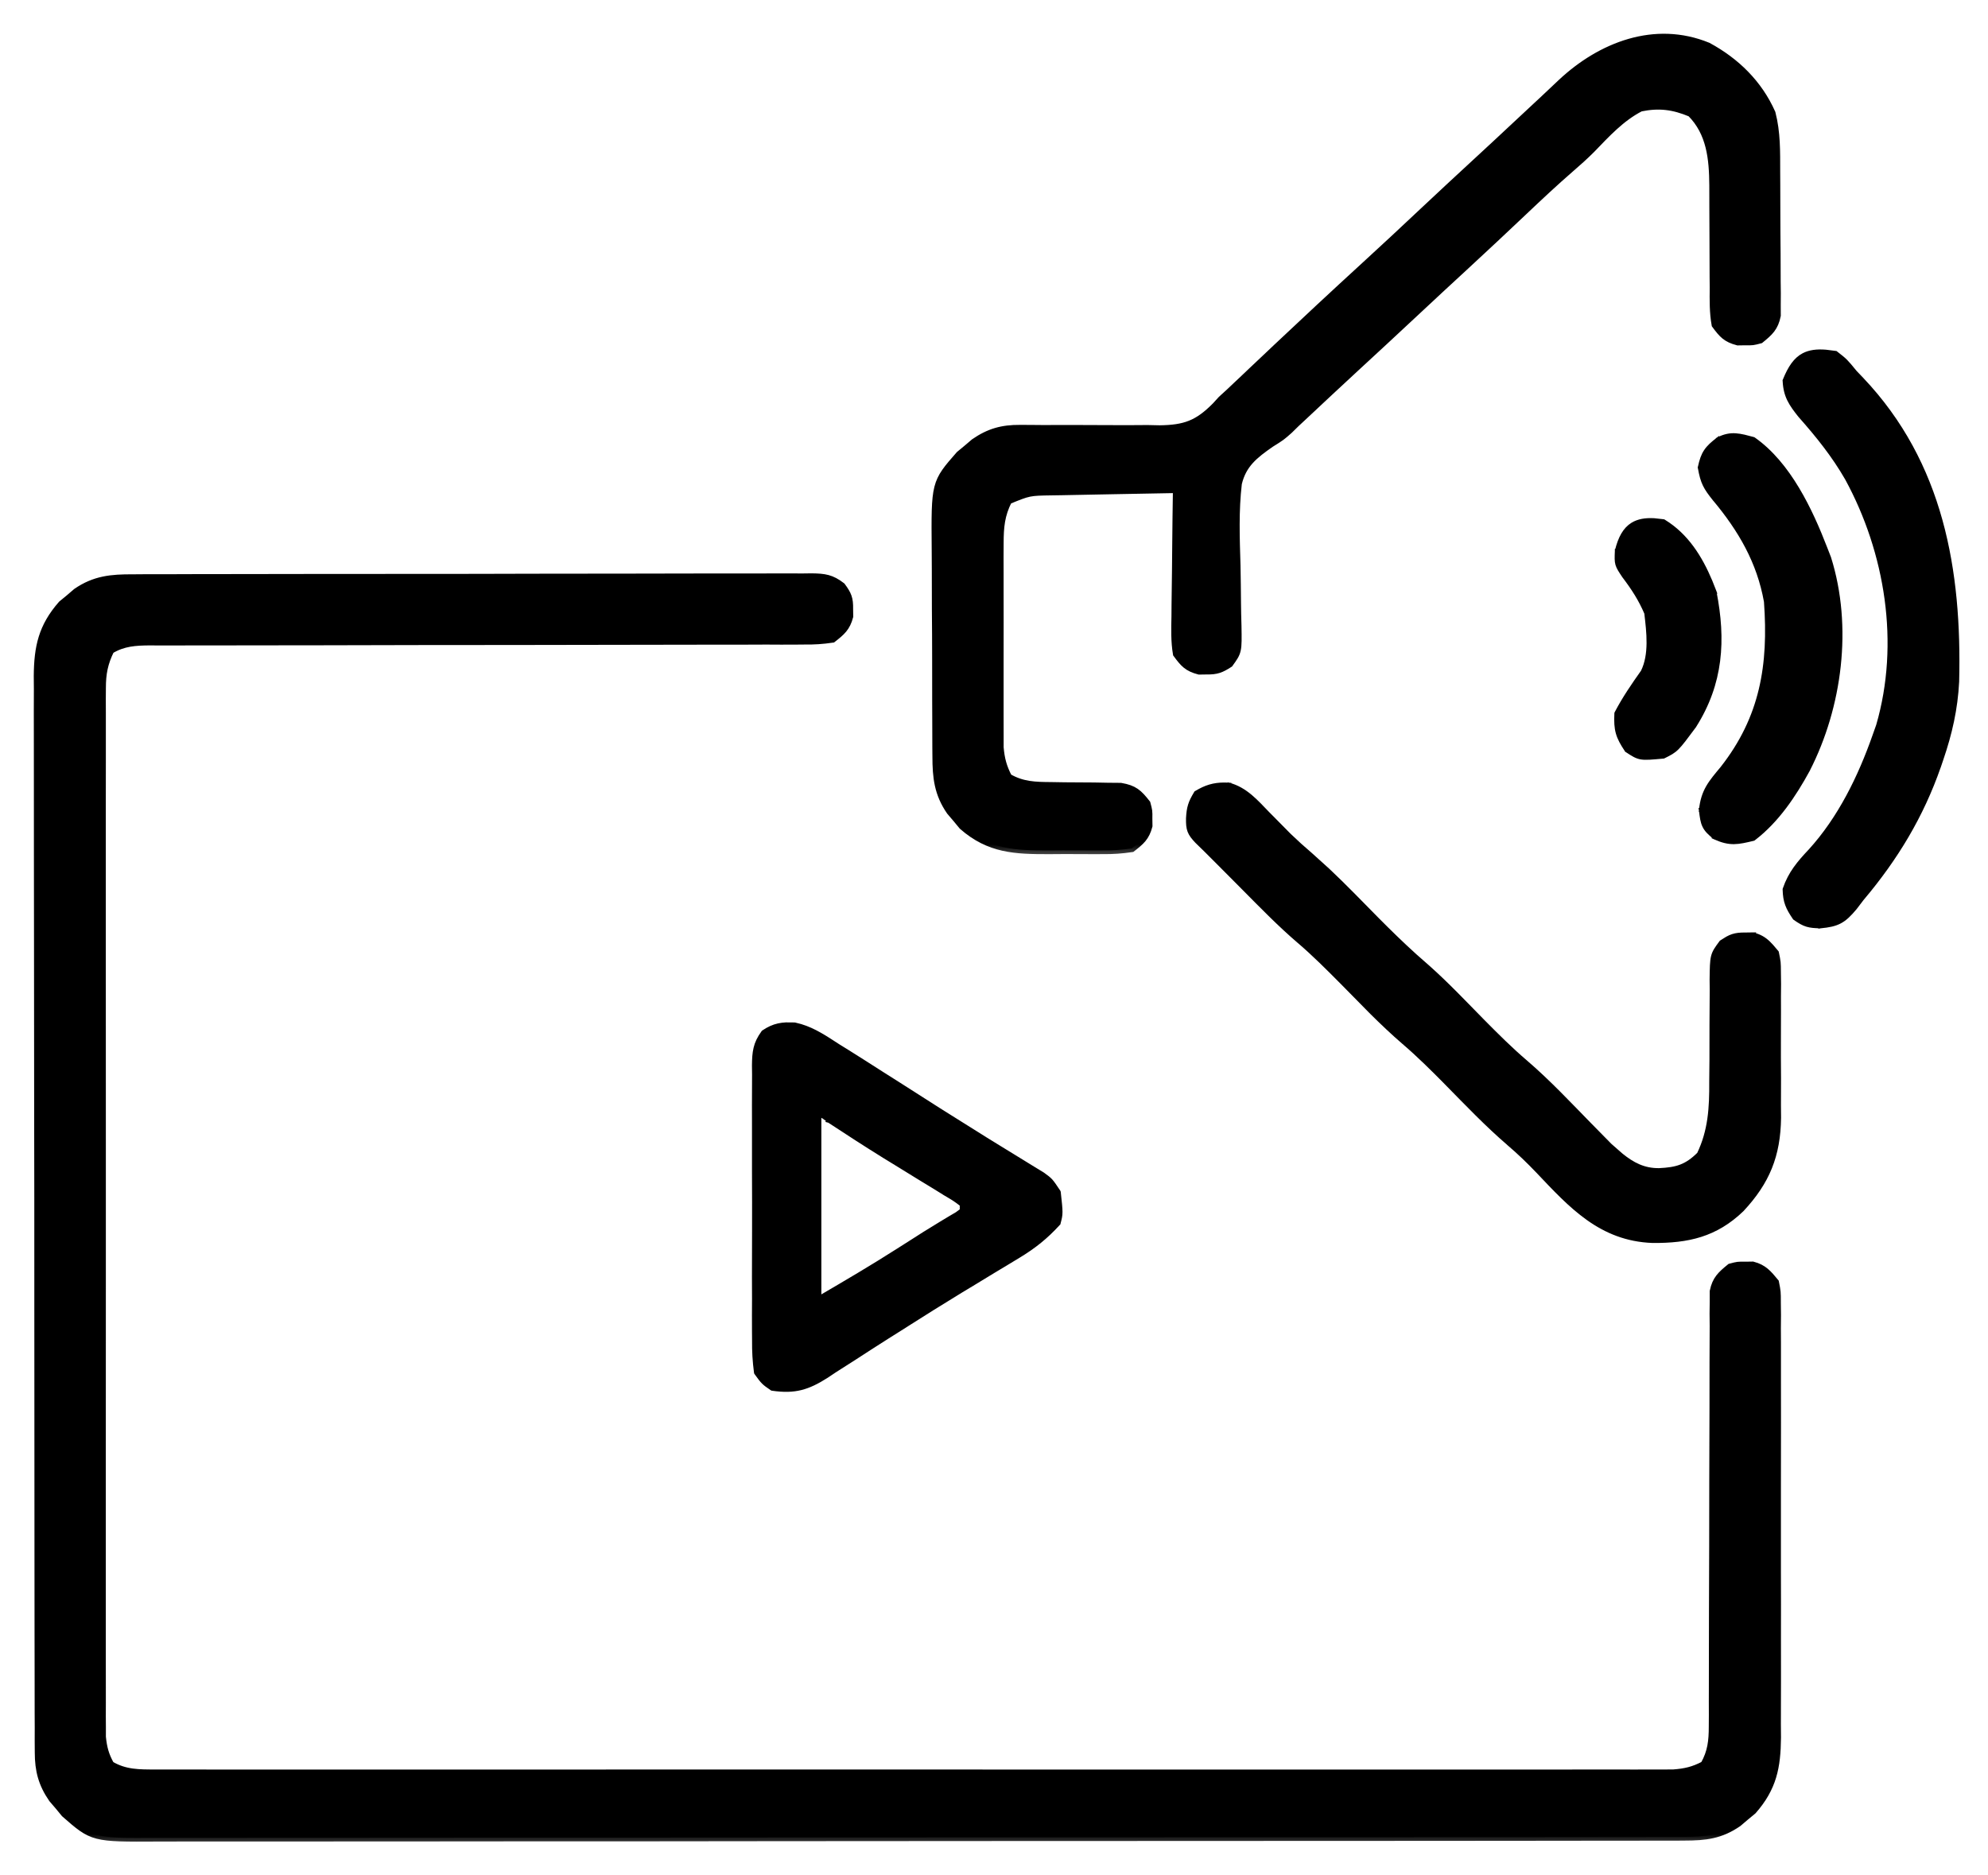
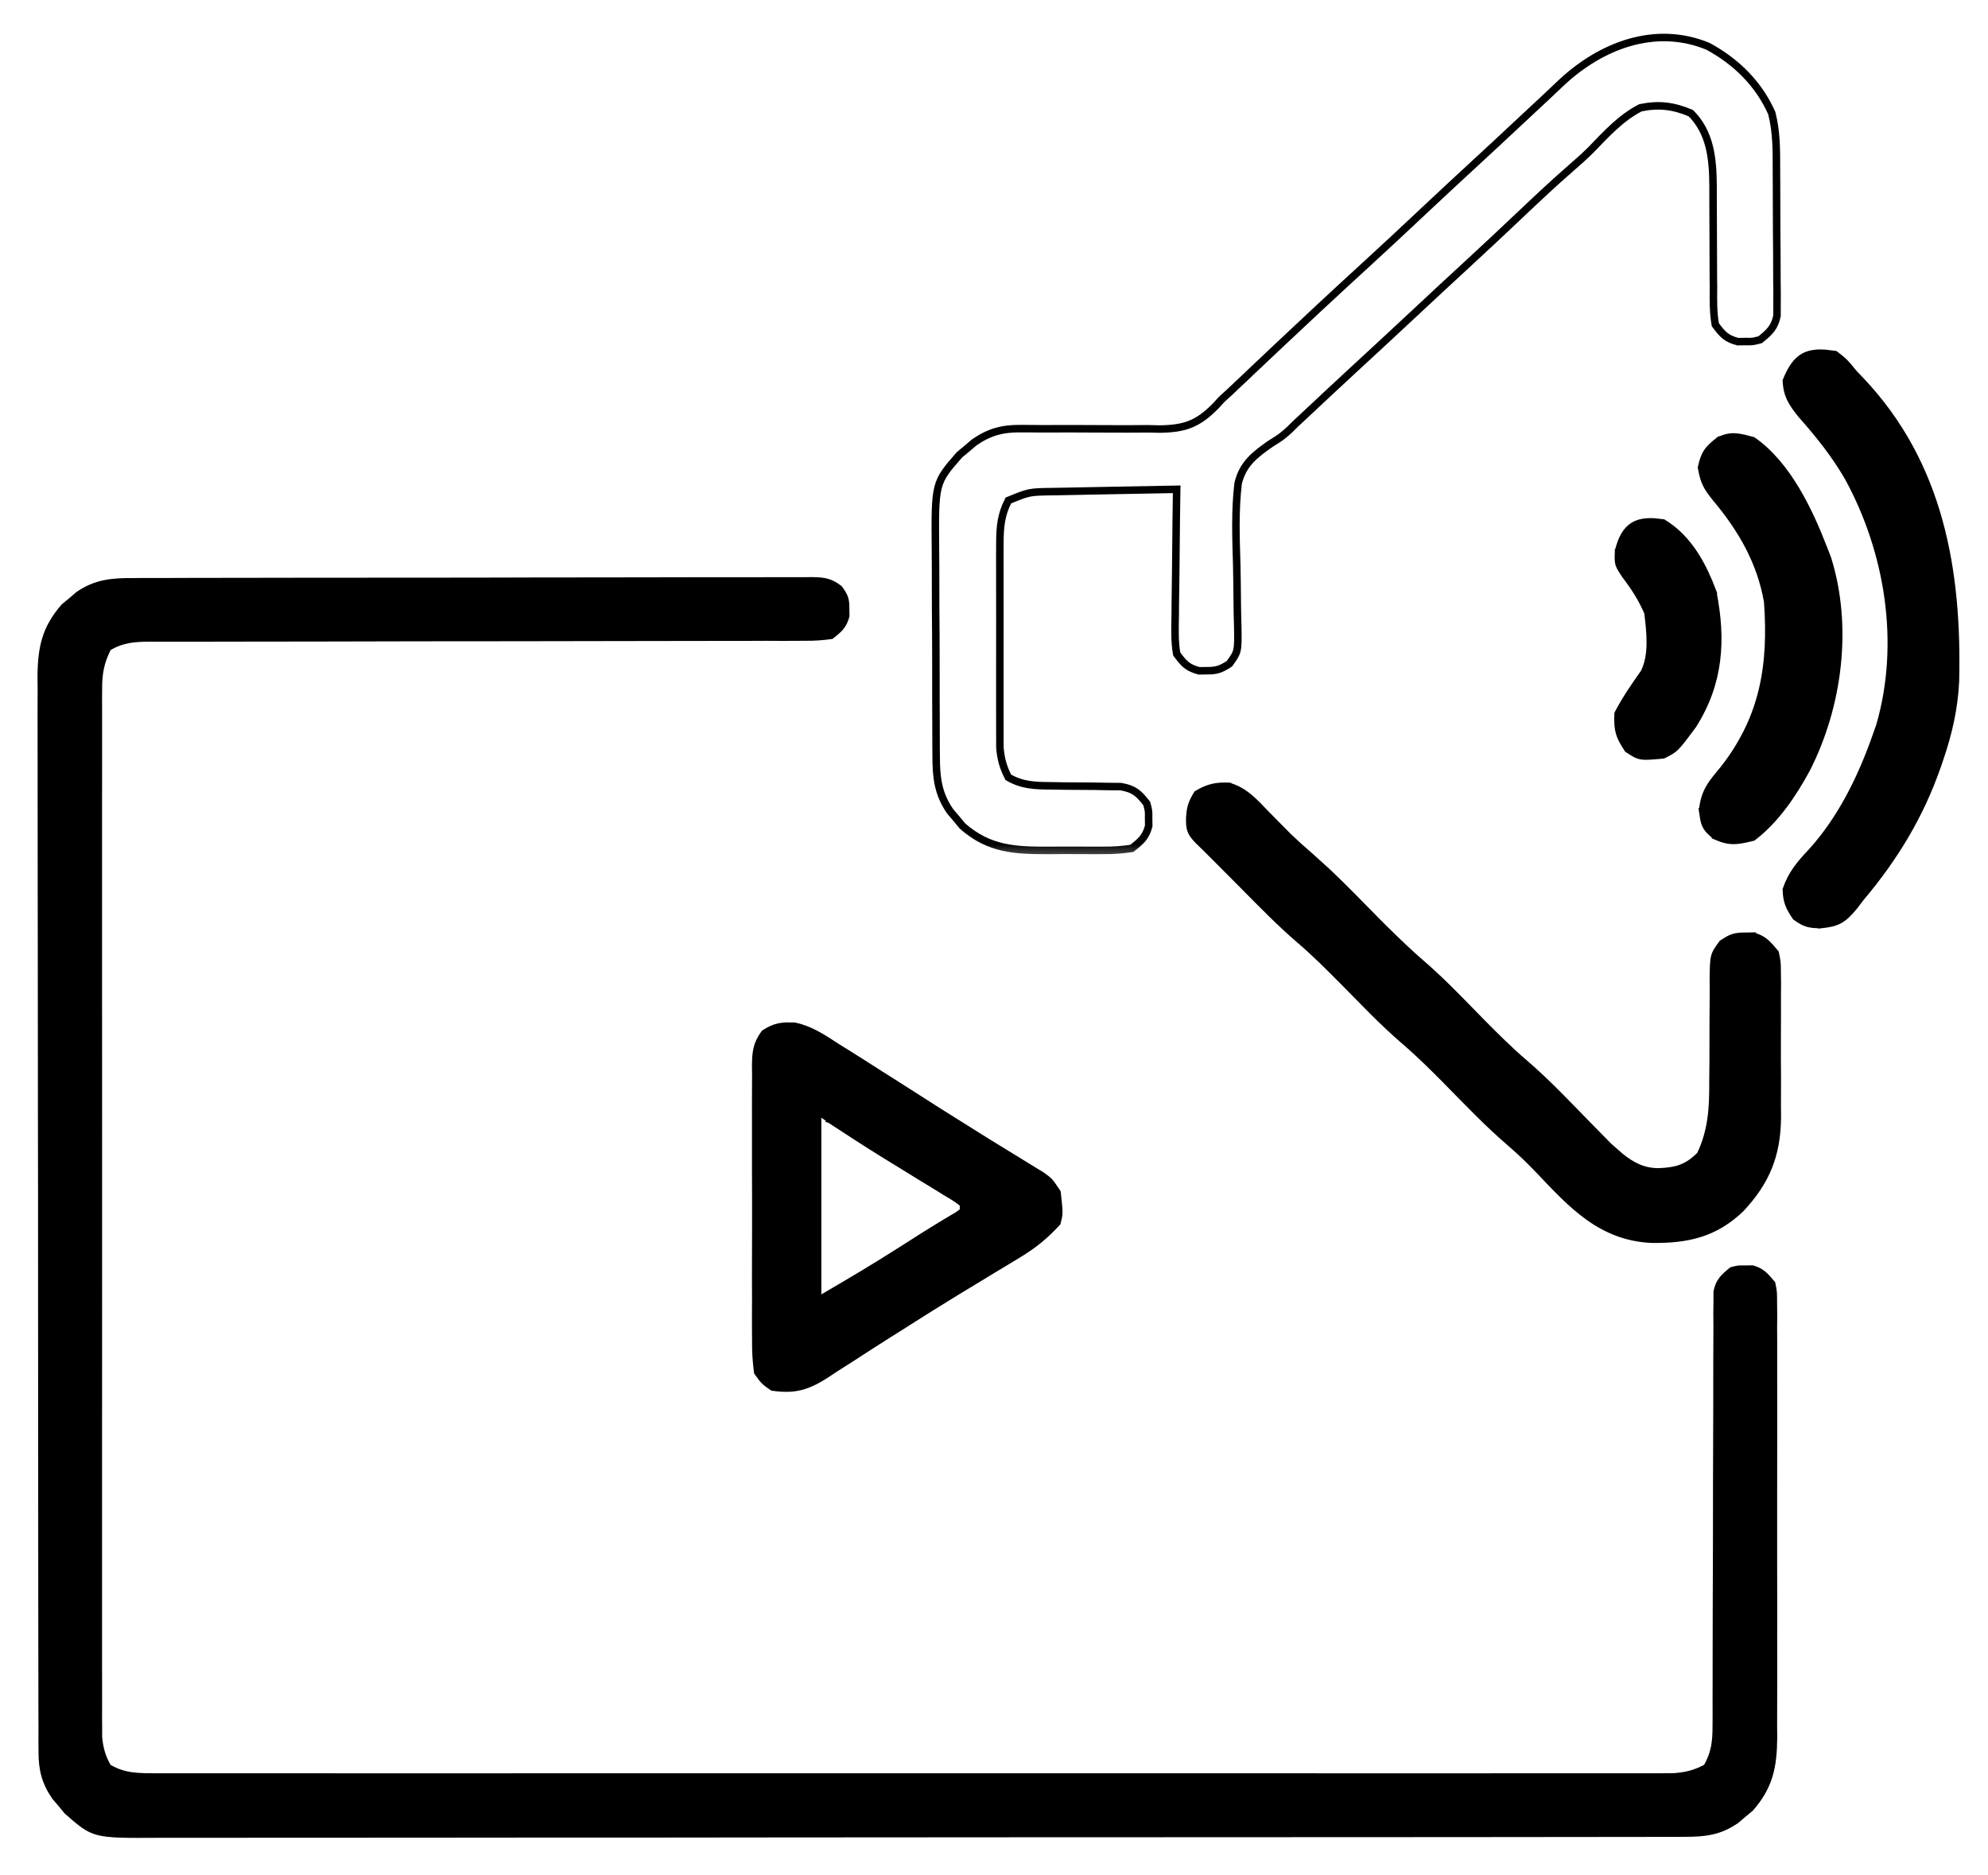
<svg xmlns="http://www.w3.org/2000/svg" width="53" height="50" viewBox="0 0 53 50" fill="none">
  <mask id="path-1-outside-1_10150_1998" maskUnits="userSpaceOnUse" x="0" y="14.386" width="48" height="35" fill="black">
-     <rect fill="white" y="14.386" width="48" height="35" />
    <path d="M3.543 15.412C3.623 15.411 3.703 15.411 3.784 15.41C4.051 15.409 4.317 15.409 4.583 15.409C4.774 15.409 4.965 15.408 5.156 15.407C5.675 15.406 6.194 15.405 6.712 15.405C7.145 15.405 7.578 15.404 8.01 15.403C9.031 15.402 10.052 15.401 11.072 15.401C12.126 15.402 13.18 15.399 14.233 15.396C15.137 15.394 16.042 15.393 16.946 15.393C17.486 15.393 18.026 15.392 18.567 15.39C19.074 15.388 19.582 15.388 20.09 15.39C20.276 15.39 20.463 15.389 20.649 15.388C20.904 15.387 21.158 15.387 21.412 15.389C21.486 15.388 21.56 15.387 21.637 15.386C21.983 15.391 22.163 15.414 22.44 15.628C22.607 15.855 22.648 15.958 22.644 16.236C22.645 16.335 22.645 16.335 22.647 16.436C22.567 16.734 22.438 16.844 22.195 17.034C21.929 17.073 21.704 17.088 21.439 17.084C21.362 17.085 21.285 17.086 21.207 17.086C20.95 17.088 20.693 17.087 20.436 17.085C20.253 17.086 20.069 17.087 19.885 17.087C19.488 17.089 19.092 17.089 18.696 17.088C18.069 17.087 17.443 17.089 16.816 17.091C15.826 17.094 14.835 17.096 13.844 17.096C12.069 17.096 10.295 17.099 8.521 17.104C7.898 17.106 7.275 17.107 6.652 17.106C6.265 17.106 5.877 17.107 5.49 17.108C5.31 17.108 5.13 17.108 4.951 17.108C4.705 17.107 4.46 17.108 4.215 17.109C4.144 17.108 4.073 17.108 3.999 17.107C3.608 17.11 3.286 17.128 2.947 17.333C2.777 17.678 2.723 17.958 2.723 18.34C2.722 18.441 2.722 18.542 2.721 18.646C2.722 18.756 2.722 18.866 2.722 18.979C2.722 19.096 2.722 19.213 2.722 19.334C2.721 19.66 2.721 19.985 2.722 20.311C2.722 20.662 2.721 21.013 2.721 21.364C2.72 22.051 2.72 22.739 2.721 23.427C2.721 23.985 2.721 24.544 2.721 25.103C2.721 25.182 2.721 25.262 2.721 25.344C2.721 25.505 2.721 25.667 2.721 25.828C2.72 27.343 2.721 28.858 2.722 30.372C2.723 31.672 2.723 32.972 2.722 34.272C2.721 35.781 2.72 37.291 2.721 38.8C2.721 38.961 2.721 39.121 2.721 39.282C2.721 39.362 2.721 39.441 2.721 39.522C2.721 40.081 2.721 40.639 2.721 41.197C2.72 41.877 2.72 42.557 2.721 43.237C2.722 43.584 2.722 43.931 2.721 44.278C2.721 44.654 2.721 45.03 2.722 45.406C2.722 45.516 2.722 45.626 2.721 45.74C2.722 45.84 2.722 45.941 2.723 46.045C2.723 46.175 2.723 46.175 2.723 46.308C2.752 46.597 2.804 46.797 2.947 47.052C3.337 47.283 3.709 47.276 4.154 47.277C4.224 47.277 4.295 47.277 4.367 47.277C4.604 47.278 4.841 47.278 5.078 47.277C5.249 47.277 5.42 47.277 5.591 47.278C6.062 47.279 6.533 47.278 7.004 47.278C7.512 47.277 8.019 47.278 8.527 47.278C9.522 47.279 10.517 47.279 11.511 47.279C12.32 47.278 13.128 47.278 13.936 47.278C14.051 47.278 14.166 47.278 14.284 47.278C14.518 47.278 14.751 47.278 14.985 47.278C17.175 47.279 19.366 47.278 21.556 47.277C23.437 47.276 25.317 47.277 27.198 47.278C29.38 47.279 31.563 47.279 33.745 47.278C33.978 47.278 34.21 47.278 34.443 47.278C34.557 47.278 34.672 47.278 34.79 47.278C35.597 47.278 36.405 47.278 37.212 47.279C38.196 47.279 39.18 47.279 40.164 47.278C40.666 47.278 41.168 47.277 41.67 47.278C42.13 47.279 42.589 47.278 43.048 47.277C43.215 47.277 43.382 47.277 43.548 47.278C43.774 47.278 43.999 47.278 44.225 47.277C44.351 47.276 44.476 47.276 44.606 47.276C44.928 47.252 45.147 47.202 45.432 47.052C45.625 46.711 45.656 46.414 45.656 46.027C45.657 45.922 45.657 45.818 45.658 45.711C45.657 45.541 45.657 45.541 45.657 45.368C45.657 45.248 45.657 45.128 45.658 45.004C45.658 44.744 45.659 44.483 45.659 44.223C45.658 43.811 45.66 43.399 45.661 42.987C45.666 41.816 45.669 40.645 45.669 39.473C45.67 38.826 45.671 38.179 45.675 37.531C45.677 37.122 45.677 36.712 45.676 36.303C45.676 35.989 45.678 35.674 45.68 35.36C45.678 35.19 45.678 35.19 45.677 35.016C45.678 34.912 45.679 34.808 45.681 34.701C45.681 34.611 45.681 34.521 45.681 34.428C45.747 34.111 45.883 33.99 46.13 33.788C46.329 33.735 46.329 33.735 46.529 33.738C46.628 33.737 46.628 33.737 46.728 33.735C47.019 33.812 47.136 33.957 47.327 34.187C47.377 34.438 47.377 34.438 47.377 34.726C47.379 34.89 47.379 34.89 47.381 35.057C47.38 35.236 47.38 35.236 47.378 35.419C47.379 35.608 47.379 35.608 47.38 35.801C47.382 36.148 47.382 36.493 47.38 36.839C47.379 37.202 47.38 37.565 47.381 37.927C47.382 38.536 47.381 39.146 47.379 39.755C47.377 40.458 47.377 41.161 47.379 41.864C47.381 42.469 47.382 43.073 47.38 43.678C47.38 44.039 47.38 44.399 47.381 44.76C47.382 45.163 47.38 45.565 47.378 45.968C47.379 46.087 47.38 46.205 47.381 46.328C47.373 47.117 47.267 47.662 46.732 48.273C46.667 48.327 46.602 48.38 46.535 48.436C46.47 48.491 46.406 48.546 46.339 48.603C45.869 48.927 45.468 48.972 44.902 48.972C44.83 48.973 44.757 48.973 44.682 48.974C44.438 48.974 44.193 48.974 43.949 48.974C43.772 48.974 43.595 48.974 43.418 48.975C42.932 48.976 42.446 48.976 41.96 48.976C41.435 48.976 40.911 48.977 40.387 48.978C39.36 48.98 38.332 48.98 37.305 48.98C36.47 48.98 35.636 48.981 34.801 48.981C32.434 48.983 30.068 48.984 27.702 48.984C27.511 48.984 27.511 48.984 27.316 48.984C27.188 48.984 27.06 48.984 26.929 48.984C24.858 48.984 22.787 48.986 20.716 48.988C18.591 48.991 16.465 48.993 14.34 48.992C13.146 48.992 11.952 48.993 10.759 48.995C9.743 48.997 8.726 48.997 7.71 48.996C7.191 48.995 6.673 48.995 6.154 48.997C5.68 48.999 5.205 48.998 4.73 48.997C4.558 48.996 4.387 48.997 4.215 48.998C2.475 49.008 2.475 49.008 1.726 48.352C1.673 48.287 1.619 48.222 1.564 48.155C1.508 48.091 1.453 48.026 1.396 47.959C1.12 47.559 1.028 47.204 1.027 46.722C1.026 46.617 1.025 46.511 1.025 46.403C1.025 46.287 1.025 46.172 1.026 46.053C1.025 45.931 1.025 45.808 1.024 45.681C1.023 45.34 1.023 45 1.023 44.659C1.023 44.291 1.022 43.924 1.021 43.556C1.02 42.836 1.019 42.116 1.019 41.396C1.019 40.811 1.019 40.225 1.018 39.64C1.016 37.98 1.015 36.321 1.015 34.661C1.015 34.572 1.015 34.482 1.015 34.39C1.015 34.3 1.015 34.211 1.015 34.118C1.016 32.667 1.014 31.215 1.011 29.763C1.008 28.273 1.007 26.782 1.007 25.291C1.007 24.454 1.006 23.617 1.004 22.78C1.002 22.068 1.002 21.355 1.003 20.643C1.004 20.279 1.004 19.916 1.002 19.552C1 19.158 1.002 18.764 1.003 18.37C1.002 18.255 1.001 18.141 1 18.023C1.007 17.248 1.122 16.711 1.647 16.112C1.712 16.059 1.777 16.005 1.844 15.95C1.909 15.894 1.973 15.839 2.04 15.782C2.524 15.449 2.968 15.409 3.543 15.412Z" />
  </mask>
  <path d="M3.543 15.412C3.623 15.411 3.703 15.411 3.784 15.41C4.051 15.409 4.317 15.409 4.583 15.409C4.774 15.409 4.965 15.408 5.156 15.407C5.675 15.406 6.194 15.405 6.712 15.405C7.145 15.405 7.578 15.404 8.01 15.403C9.031 15.402 10.052 15.401 11.072 15.401C12.126 15.402 13.18 15.399 14.233 15.396C15.137 15.394 16.042 15.393 16.946 15.393C17.486 15.393 18.026 15.392 18.567 15.39C19.074 15.388 19.582 15.388 20.09 15.39C20.276 15.39 20.463 15.389 20.649 15.388C20.904 15.387 21.158 15.387 21.412 15.389C21.486 15.388 21.56 15.387 21.637 15.386C21.983 15.391 22.163 15.414 22.44 15.628C22.607 15.855 22.648 15.958 22.644 16.236C22.645 16.335 22.645 16.335 22.647 16.436C22.567 16.734 22.438 16.844 22.195 17.034C21.929 17.073 21.704 17.088 21.439 17.084C21.362 17.085 21.285 17.086 21.207 17.086C20.95 17.088 20.693 17.087 20.436 17.085C20.253 17.086 20.069 17.087 19.885 17.087C19.488 17.089 19.092 17.089 18.696 17.088C18.069 17.087 17.443 17.089 16.816 17.091C15.826 17.094 14.835 17.096 13.844 17.096C12.069 17.096 10.295 17.099 8.521 17.104C7.898 17.106 7.275 17.107 6.652 17.106C6.265 17.106 5.877 17.107 5.49 17.108C5.31 17.108 5.13 17.108 4.951 17.108C4.705 17.107 4.46 17.108 4.215 17.109C4.144 17.108 4.073 17.108 3.999 17.107C3.608 17.11 3.286 17.128 2.947 17.333C2.777 17.678 2.723 17.958 2.723 18.34C2.722 18.441 2.722 18.542 2.721 18.646C2.722 18.756 2.722 18.866 2.722 18.979C2.722 19.096 2.722 19.213 2.722 19.334C2.721 19.66 2.721 19.985 2.722 20.311C2.722 20.662 2.721 21.013 2.721 21.364C2.72 22.051 2.72 22.739 2.721 23.427C2.721 23.985 2.721 24.544 2.721 25.103C2.721 25.182 2.721 25.262 2.721 25.344C2.721 25.505 2.721 25.667 2.721 25.828C2.72 27.343 2.721 28.858 2.722 30.372C2.723 31.672 2.723 32.972 2.722 34.272C2.721 35.781 2.72 37.291 2.721 38.8C2.721 38.961 2.721 39.121 2.721 39.282C2.721 39.362 2.721 39.441 2.721 39.522C2.721 40.081 2.721 40.639 2.721 41.197C2.72 41.877 2.72 42.557 2.721 43.237C2.722 43.584 2.722 43.931 2.721 44.278C2.721 44.654 2.721 45.03 2.722 45.406C2.722 45.516 2.722 45.626 2.721 45.74C2.722 45.84 2.722 45.941 2.723 46.045C2.723 46.175 2.723 46.175 2.723 46.308C2.752 46.597 2.804 46.797 2.947 47.052C3.337 47.283 3.709 47.276 4.154 47.277C4.224 47.277 4.295 47.277 4.367 47.277C4.604 47.278 4.841 47.278 5.078 47.277C5.249 47.277 5.42 47.277 5.591 47.278C6.062 47.279 6.533 47.278 7.004 47.278C7.512 47.277 8.019 47.278 8.527 47.278C9.522 47.279 10.517 47.279 11.511 47.279C12.32 47.278 13.128 47.278 13.936 47.278C14.051 47.278 14.166 47.278 14.284 47.278C14.518 47.278 14.751 47.278 14.985 47.278C17.175 47.279 19.366 47.278 21.556 47.277C23.437 47.276 25.317 47.277 27.198 47.278C29.38 47.279 31.563 47.279 33.745 47.278C33.978 47.278 34.21 47.278 34.443 47.278C34.557 47.278 34.672 47.278 34.79 47.278C35.597 47.278 36.405 47.278 37.212 47.279C38.196 47.279 39.18 47.279 40.164 47.278C40.666 47.278 41.168 47.277 41.67 47.278C42.13 47.279 42.589 47.278 43.048 47.277C43.215 47.277 43.382 47.277 43.548 47.278C43.774 47.278 43.999 47.278 44.225 47.277C44.351 47.276 44.476 47.276 44.606 47.276C44.928 47.252 45.147 47.202 45.432 47.052C45.625 46.711 45.656 46.414 45.656 46.027C45.657 45.922 45.657 45.818 45.658 45.711C45.657 45.541 45.657 45.541 45.657 45.368C45.657 45.248 45.657 45.128 45.658 45.004C45.658 44.744 45.659 44.483 45.659 44.223C45.658 43.811 45.66 43.399 45.661 42.987C45.666 41.816 45.669 40.645 45.669 39.473C45.67 38.826 45.671 38.179 45.675 37.531C45.677 37.122 45.677 36.712 45.676 36.303C45.676 35.989 45.678 35.674 45.68 35.36C45.678 35.19 45.678 35.19 45.677 35.016C45.678 34.912 45.679 34.808 45.681 34.701C45.681 34.611 45.681 34.521 45.681 34.428C45.747 34.111 45.883 33.99 46.13 33.788C46.329 33.735 46.329 33.735 46.529 33.738C46.628 33.737 46.628 33.737 46.728 33.735C47.019 33.812 47.136 33.957 47.327 34.187C47.377 34.438 47.377 34.438 47.377 34.726C47.379 34.89 47.379 34.89 47.381 35.057C47.38 35.236 47.38 35.236 47.378 35.419C47.379 35.608 47.379 35.608 47.38 35.801C47.382 36.148 47.382 36.493 47.38 36.839C47.379 37.202 47.38 37.565 47.381 37.927C47.382 38.536 47.381 39.146 47.379 39.755C47.377 40.458 47.377 41.161 47.379 41.864C47.381 42.469 47.382 43.073 47.38 43.678C47.38 44.039 47.38 44.399 47.381 44.76C47.382 45.163 47.38 45.565 47.378 45.968C47.379 46.087 47.38 46.205 47.381 46.328C47.373 47.117 47.267 47.662 46.732 48.273C46.667 48.327 46.602 48.38 46.535 48.436C46.47 48.491 46.406 48.546 46.339 48.603C45.869 48.927 45.468 48.972 44.902 48.972C44.83 48.973 44.757 48.973 44.682 48.974C44.438 48.974 44.193 48.974 43.949 48.974C43.772 48.974 43.595 48.974 43.418 48.975C42.932 48.976 42.446 48.976 41.96 48.976C41.435 48.976 40.911 48.977 40.387 48.978C39.36 48.98 38.332 48.98 37.305 48.98C36.47 48.98 35.636 48.981 34.801 48.981C32.434 48.983 30.068 48.984 27.702 48.984C27.511 48.984 27.511 48.984 27.316 48.984C27.188 48.984 27.06 48.984 26.929 48.984C24.858 48.984 22.787 48.986 20.716 48.988C18.591 48.991 16.465 48.993 14.34 48.992C13.146 48.992 11.952 48.993 10.759 48.995C9.743 48.997 8.726 48.997 7.71 48.996C7.191 48.995 6.673 48.995 6.154 48.997C5.68 48.999 5.205 48.998 4.73 48.997C4.558 48.996 4.387 48.997 4.215 48.998C2.475 49.008 2.475 49.008 1.726 48.352C1.673 48.287 1.619 48.222 1.564 48.155C1.508 48.091 1.453 48.026 1.396 47.959C1.12 47.559 1.028 47.204 1.027 46.722C1.026 46.617 1.025 46.511 1.025 46.403C1.025 46.287 1.025 46.172 1.026 46.053C1.025 45.931 1.025 45.808 1.024 45.681C1.023 45.34 1.023 45 1.023 44.659C1.023 44.291 1.022 43.924 1.021 43.556C1.02 42.836 1.019 42.116 1.019 41.396C1.019 40.811 1.019 40.225 1.018 39.64C1.016 37.98 1.015 36.321 1.015 34.661C1.015 34.572 1.015 34.482 1.015 34.39C1.015 34.3 1.015 34.211 1.015 34.118C1.016 32.667 1.014 31.215 1.011 29.763C1.008 28.273 1.007 26.782 1.007 25.291C1.007 24.454 1.006 23.617 1.004 22.78C1.002 22.068 1.002 21.355 1.003 20.643C1.004 20.279 1.004 19.916 1.002 19.552C1 19.158 1.002 18.764 1.003 18.37C1.002 18.255 1.001 18.141 1 18.023C1.007 17.248 1.122 16.711 1.647 16.112C1.712 16.059 1.777 16.005 1.844 15.95C1.909 15.894 1.973 15.839 2.04 15.782C2.524 15.449 2.968 15.409 3.543 15.412Z" fill="black" />
-   <path d="M3.543 15.412C3.623 15.411 3.703 15.411 3.784 15.41C4.051 15.409 4.317 15.409 4.583 15.409C4.774 15.409 4.965 15.408 5.156 15.407C5.675 15.406 6.194 15.405 6.712 15.405C7.145 15.405 7.578 15.404 8.01 15.403C9.031 15.402 10.052 15.401 11.072 15.401C12.126 15.402 13.18 15.399 14.233 15.396C15.137 15.394 16.042 15.393 16.946 15.393C17.486 15.393 18.026 15.392 18.567 15.39C19.074 15.388 19.582 15.388 20.09 15.39C20.276 15.39 20.463 15.389 20.649 15.388C20.904 15.387 21.158 15.387 21.412 15.389C21.486 15.388 21.56 15.387 21.637 15.386C21.983 15.391 22.163 15.414 22.44 15.628C22.607 15.855 22.648 15.958 22.644 16.236C22.645 16.335 22.645 16.335 22.647 16.436C22.567 16.734 22.438 16.844 22.195 17.034C21.929 17.073 21.704 17.088 21.439 17.084C21.362 17.085 21.285 17.086 21.207 17.086C20.95 17.088 20.693 17.087 20.436 17.085C20.253 17.086 20.069 17.087 19.885 17.087C19.488 17.089 19.092 17.089 18.696 17.088C18.069 17.087 17.443 17.089 16.816 17.091C15.826 17.094 14.835 17.096 13.844 17.096C12.069 17.096 10.295 17.099 8.521 17.104C7.898 17.106 7.275 17.107 6.652 17.106C6.265 17.106 5.877 17.107 5.49 17.108C5.31 17.108 5.13 17.108 4.951 17.108C4.705 17.107 4.46 17.108 4.215 17.109C4.144 17.108 4.073 17.108 3.999 17.107C3.608 17.11 3.286 17.128 2.947 17.333C2.777 17.678 2.723 17.958 2.723 18.34C2.722 18.441 2.722 18.542 2.721 18.646C2.722 18.756 2.722 18.866 2.722 18.979C2.722 19.096 2.722 19.213 2.722 19.334C2.721 19.66 2.721 19.985 2.722 20.311C2.722 20.662 2.721 21.013 2.721 21.364C2.72 22.051 2.72 22.739 2.721 23.427C2.721 23.985 2.721 24.544 2.721 25.103C2.721 25.182 2.721 25.262 2.721 25.344C2.721 25.505 2.721 25.667 2.721 25.828C2.72 27.343 2.721 28.858 2.722 30.372C2.723 31.672 2.723 32.972 2.722 34.272C2.721 35.781 2.72 37.291 2.721 38.8C2.721 38.961 2.721 39.121 2.721 39.282C2.721 39.362 2.721 39.441 2.721 39.522C2.721 40.081 2.721 40.639 2.721 41.197C2.72 41.877 2.72 42.557 2.721 43.237C2.722 43.584 2.722 43.931 2.721 44.278C2.721 44.654 2.721 45.03 2.722 45.406C2.722 45.516 2.722 45.626 2.721 45.74C2.722 45.84 2.722 45.941 2.723 46.045C2.723 46.175 2.723 46.175 2.723 46.308C2.752 46.597 2.804 46.797 2.947 47.052C3.337 47.283 3.709 47.276 4.154 47.277C4.224 47.277 4.295 47.277 4.367 47.277C4.604 47.278 4.841 47.278 5.078 47.277C5.249 47.277 5.42 47.277 5.591 47.278C6.062 47.279 6.533 47.278 7.004 47.278C7.512 47.277 8.019 47.278 8.527 47.278C9.522 47.279 10.517 47.279 11.511 47.279C12.32 47.278 13.128 47.278 13.936 47.278C14.051 47.278 14.166 47.278 14.284 47.278C14.518 47.278 14.751 47.278 14.985 47.278C17.175 47.279 19.366 47.278 21.556 47.277C23.437 47.276 25.317 47.277 27.198 47.278C29.38 47.279 31.563 47.279 33.745 47.278C33.978 47.278 34.21 47.278 34.443 47.278C34.557 47.278 34.672 47.278 34.79 47.278C35.597 47.278 36.405 47.278 37.212 47.279C38.196 47.279 39.18 47.279 40.164 47.278C40.666 47.278 41.168 47.277 41.67 47.278C42.13 47.279 42.589 47.278 43.048 47.277C43.215 47.277 43.382 47.277 43.548 47.278C43.774 47.278 43.999 47.278 44.225 47.277C44.351 47.276 44.476 47.276 44.606 47.276C44.928 47.252 45.147 47.202 45.432 47.052C45.625 46.711 45.656 46.414 45.656 46.027C45.657 45.922 45.657 45.818 45.658 45.711C45.657 45.541 45.657 45.541 45.657 45.368C45.657 45.248 45.657 45.128 45.658 45.004C45.658 44.744 45.659 44.483 45.659 44.223C45.658 43.811 45.66 43.399 45.661 42.987C45.666 41.816 45.669 40.645 45.669 39.473C45.67 38.826 45.671 38.179 45.675 37.531C45.677 37.122 45.677 36.712 45.676 36.303C45.676 35.989 45.678 35.674 45.68 35.36C45.678 35.19 45.678 35.19 45.677 35.016C45.678 34.912 45.679 34.808 45.681 34.701C45.681 34.611 45.681 34.521 45.681 34.428C45.747 34.111 45.883 33.99 46.13 33.788C46.329 33.735 46.329 33.735 46.529 33.738C46.628 33.737 46.628 33.737 46.728 33.735C47.019 33.812 47.136 33.957 47.327 34.187C47.377 34.438 47.377 34.438 47.377 34.726C47.379 34.89 47.379 34.89 47.381 35.057C47.38 35.236 47.38 35.236 47.378 35.419C47.379 35.608 47.379 35.608 47.38 35.801C47.382 36.148 47.382 36.493 47.38 36.839C47.379 37.202 47.38 37.565 47.381 37.927C47.382 38.536 47.381 39.146 47.379 39.755C47.377 40.458 47.377 41.161 47.379 41.864C47.381 42.469 47.382 43.073 47.38 43.678C47.38 44.039 47.38 44.399 47.381 44.76C47.382 45.163 47.38 45.565 47.378 45.968C47.379 46.087 47.38 46.205 47.381 46.328C47.373 47.117 47.267 47.662 46.732 48.273C46.667 48.327 46.602 48.38 46.535 48.436C46.47 48.491 46.406 48.546 46.339 48.603C45.869 48.927 45.468 48.972 44.902 48.972C44.83 48.973 44.757 48.973 44.682 48.974C44.438 48.974 44.193 48.974 43.949 48.974C43.772 48.974 43.595 48.974 43.418 48.975C42.932 48.976 42.446 48.976 41.96 48.976C41.435 48.976 40.911 48.977 40.387 48.978C39.36 48.98 38.332 48.98 37.305 48.98C36.47 48.98 35.636 48.981 34.801 48.981C32.434 48.983 30.068 48.984 27.702 48.984C27.511 48.984 27.511 48.984 27.316 48.984C27.188 48.984 27.06 48.984 26.929 48.984C24.858 48.984 22.787 48.986 20.716 48.988C18.591 48.991 16.465 48.993 14.34 48.992C13.146 48.992 11.952 48.993 10.759 48.995C9.743 48.997 8.726 48.997 7.71 48.996C7.191 48.995 6.673 48.995 6.154 48.997C5.68 48.999 5.205 48.998 4.73 48.997C4.558 48.996 4.387 48.997 4.215 48.998C2.475 49.008 2.475 49.008 1.726 48.352C1.673 48.287 1.619 48.222 1.564 48.155C1.508 48.091 1.453 48.026 1.396 47.959C1.12 47.559 1.028 47.204 1.027 46.722C1.026 46.617 1.025 46.511 1.025 46.403C1.025 46.287 1.025 46.172 1.026 46.053C1.025 45.931 1.025 45.808 1.024 45.681C1.023 45.34 1.023 45 1.023 44.659C1.023 44.291 1.022 43.924 1.021 43.556C1.02 42.836 1.019 42.116 1.019 41.396C1.019 40.811 1.019 40.225 1.018 39.64C1.016 37.98 1.015 36.321 1.015 34.661C1.015 34.572 1.015 34.482 1.015 34.39C1.015 34.3 1.015 34.211 1.015 34.118C1.016 32.667 1.014 31.215 1.011 29.763C1.008 28.273 1.007 26.782 1.007 25.291C1.007 24.454 1.006 23.617 1.004 22.78C1.002 22.068 1.002 21.355 1.003 20.643C1.004 20.279 1.004 19.916 1.002 19.552C1 19.158 1.002 18.764 1.003 18.37C1.002 18.255 1.001 18.141 1 18.023C1.007 17.248 1.122 16.711 1.647 16.112C1.712 16.059 1.777 16.005 1.844 15.95C1.909 15.894 1.973 15.839 2.04 15.782C2.524 15.449 2.968 15.409 3.543 15.412Z" stroke="black" stroke-width="0.2" mask="url(#path-1-outside-1_10150_1998)" />
  <mask id="path-2-outside-2_10150_1998" maskUnits="userSpaceOnUse" x="23.936" y="0" width="24" height="23" fill="black">
    <rect fill="white" x="23.936" width="24" height="23" />
-     <path d="M45.532 1.233C46.285 1.641 46.885 2.229 47.235 3.015C47.369 3.534 47.359 4.038 47.36 4.572C47.361 4.745 47.361 4.745 47.362 4.922C47.363 5.166 47.364 5.409 47.364 5.653C47.364 6.026 47.368 6.399 47.371 6.772C47.372 7.009 47.373 7.246 47.373 7.483C47.374 7.594 47.376 7.706 47.377 7.821C47.376 7.925 47.376 8.029 47.375 8.136C47.375 8.227 47.376 8.318 47.376 8.412C47.311 8.733 47.178 8.852 46.928 9.056C46.728 9.109 46.728 9.109 46.529 9.106C46.43 9.107 46.43 9.107 46.329 9.109C46.021 9.027 45.922 8.916 45.731 8.657C45.672 8.328 45.678 8.002 45.681 7.668C45.679 7.522 45.679 7.522 45.678 7.374C45.675 7.064 45.675 6.754 45.675 6.444C45.675 6.136 45.674 5.828 45.671 5.52C45.669 5.328 45.669 5.136 45.67 4.945C45.665 4.231 45.599 3.539 45.077 3.016C44.612 2.822 44.232 2.772 43.736 2.873C43.221 3.135 42.825 3.57 42.427 3.982C42.248 4.161 42.063 4.327 41.871 4.492C41.445 4.862 41.035 5.246 40.626 5.634C40.115 6.117 39.604 6.598 39.087 7.074C38.623 7.5 38.163 7.928 37.703 8.358C37.187 8.84 36.669 9.321 36.149 9.799C35.672 10.239 35.198 10.682 34.725 11.126C34.667 11.179 34.61 11.233 34.551 11.288C34.492 11.346 34.433 11.404 34.372 11.464C34.163 11.649 34.163 11.649 33.876 11.828C33.446 12.127 33.13 12.374 33.008 12.891C32.922 13.617 32.95 14.347 32.972 15.077C32.978 15.408 32.983 15.738 32.985 16.069C32.987 16.274 32.991 16.479 32.998 16.683C33.01 17.372 33.01 17.372 32.777 17.695C32.551 17.842 32.435 17.886 32.168 17.882C32.069 17.883 32.069 17.883 31.968 17.885C31.659 17.803 31.561 17.693 31.37 17.433C31.314 17.1 31.324 16.771 31.331 16.434C31.332 16.337 31.332 16.24 31.333 16.141C31.335 15.832 31.34 15.523 31.345 15.214C31.347 15.004 31.349 14.795 31.351 14.585C31.355 14.072 31.362 13.558 31.37 13.045C30.811 13.054 30.252 13.065 29.693 13.076C29.503 13.08 29.313 13.084 29.123 13.087C28.849 13.091 28.576 13.097 28.302 13.103C28.218 13.104 28.133 13.106 28.046 13.107C27.437 13.116 27.437 13.116 26.882 13.344C26.686 13.728 26.658 14.05 26.657 14.477C26.656 14.603 26.656 14.73 26.655 14.86C26.655 14.996 26.656 15.133 26.656 15.27C26.656 15.411 26.656 15.552 26.656 15.694C26.655 15.989 26.656 16.284 26.657 16.58C26.658 16.958 26.657 17.336 26.656 17.714C26.655 18.005 26.656 18.296 26.656 18.588C26.656 18.727 26.656 18.866 26.656 19.006C26.655 19.201 26.656 19.396 26.657 19.591C26.657 19.701 26.657 19.812 26.657 19.926C26.683 20.234 26.741 20.45 26.882 20.724C27.256 20.942 27.601 20.948 28.026 20.951C28.21 20.954 28.21 20.954 28.398 20.957C28.655 20.959 28.913 20.961 29.17 20.962C29.292 20.965 29.415 20.967 29.541 20.969C29.709 20.971 29.709 20.971 29.88 20.972C30.235 21.034 30.352 21.141 30.572 21.422C30.625 21.621 30.625 21.621 30.622 21.821C30.623 21.887 30.624 21.953 30.625 22.02C30.546 22.32 30.417 22.429 30.173 22.619C29.901 22.659 29.671 22.675 29.399 22.672C29.324 22.672 29.249 22.672 29.172 22.673C29.013 22.673 28.854 22.672 28.696 22.671C28.455 22.669 28.215 22.671 27.974 22.673C27.063 22.675 26.377 22.651 25.661 22.024C25.581 21.927 25.581 21.927 25.498 21.827C25.443 21.762 25.388 21.698 25.331 21.631C25.006 21.16 24.958 20.726 24.958 20.165C24.958 20.091 24.957 20.016 24.956 19.939C24.954 19.693 24.954 19.447 24.954 19.201C24.953 19.029 24.953 18.858 24.952 18.686C24.951 18.326 24.95 17.966 24.951 17.606C24.951 17.146 24.948 16.687 24.944 16.227C24.942 15.872 24.942 15.517 24.942 15.162C24.942 14.993 24.941 14.824 24.939 14.654C24.924 12.874 24.924 12.874 25.582 12.123C25.647 12.069 25.712 12.016 25.779 11.96C25.844 11.905 25.908 11.85 25.975 11.793C26.369 11.521 26.718 11.424 27.194 11.428C27.343 11.429 27.343 11.429 27.494 11.429C27.601 11.43 27.707 11.431 27.816 11.432C28.043 11.432 28.269 11.431 28.496 11.43C28.852 11.43 29.207 11.431 29.563 11.434C29.907 11.437 30.252 11.435 30.596 11.432C30.754 11.435 30.754 11.435 30.916 11.439C31.587 11.43 31.931 11.307 32.406 10.827C32.459 10.769 32.512 10.711 32.567 10.651C32.64 10.584 32.714 10.517 32.789 10.448C32.847 10.393 32.904 10.339 32.963 10.283C33.029 10.221 33.096 10.158 33.164 10.094C33.266 9.996 33.266 9.996 33.371 9.897C33.52 9.756 33.669 9.616 33.818 9.475C33.929 9.37 33.929 9.37 34.043 9.262C34.807 8.542 35.575 7.826 36.35 7.117C36.889 6.625 37.421 6.127 37.953 5.627C38.42 5.188 38.89 4.752 39.361 4.318C39.715 3.992 40.068 3.664 40.419 3.335C40.67 3.1 40.922 2.866 41.173 2.632C41.327 2.489 41.479 2.344 41.631 2.2C42.679 1.221 44.119 0.654 45.532 1.233Z" />
  </mask>
-   <path d="M45.532 1.233C46.285 1.641 46.885 2.229 47.235 3.015C47.369 3.534 47.359 4.038 47.36 4.572C47.361 4.745 47.361 4.745 47.362 4.922C47.363 5.166 47.364 5.409 47.364 5.653C47.364 6.026 47.368 6.399 47.371 6.772C47.372 7.009 47.373 7.246 47.373 7.483C47.374 7.594 47.376 7.706 47.377 7.821C47.376 7.925 47.376 8.029 47.375 8.136C47.375 8.227 47.376 8.318 47.376 8.412C47.311 8.733 47.178 8.852 46.928 9.056C46.728 9.109 46.728 9.109 46.529 9.106C46.43 9.107 46.43 9.107 46.329 9.109C46.021 9.027 45.922 8.916 45.731 8.657C45.672 8.328 45.678 8.002 45.681 7.668C45.679 7.522 45.679 7.522 45.678 7.374C45.675 7.064 45.675 6.754 45.675 6.444C45.675 6.136 45.674 5.828 45.671 5.52C45.669 5.328 45.669 5.136 45.67 4.945C45.665 4.231 45.599 3.539 45.077 3.016C44.612 2.822 44.232 2.772 43.736 2.873C43.221 3.135 42.825 3.57 42.427 3.982C42.248 4.161 42.063 4.327 41.871 4.492C41.445 4.862 41.035 5.246 40.626 5.634C40.115 6.117 39.604 6.598 39.087 7.074C38.623 7.5 38.163 7.928 37.703 8.358C37.187 8.84 36.669 9.321 36.149 9.799C35.672 10.239 35.198 10.682 34.725 11.126C34.667 11.179 34.61 11.233 34.551 11.288C34.492 11.346 34.433 11.404 34.372 11.464C34.163 11.649 34.163 11.649 33.876 11.828C33.446 12.127 33.13 12.374 33.008 12.891C32.922 13.617 32.95 14.347 32.972 15.077C32.978 15.408 32.983 15.738 32.985 16.069C32.987 16.274 32.991 16.479 32.998 16.683C33.01 17.372 33.01 17.372 32.777 17.695C32.551 17.842 32.435 17.886 32.168 17.882C32.069 17.883 32.069 17.883 31.968 17.885C31.659 17.803 31.561 17.693 31.37 17.433C31.314 17.1 31.324 16.771 31.331 16.434C31.332 16.337 31.332 16.24 31.333 16.141C31.335 15.832 31.34 15.523 31.345 15.214C31.347 15.004 31.349 14.795 31.351 14.585C31.355 14.072 31.362 13.558 31.37 13.045C30.811 13.054 30.252 13.065 29.693 13.076C29.503 13.08 29.313 13.084 29.123 13.087C28.849 13.091 28.576 13.097 28.302 13.103C28.218 13.104 28.133 13.106 28.046 13.107C27.437 13.116 27.437 13.116 26.882 13.344C26.686 13.728 26.658 14.05 26.657 14.477C26.656 14.603 26.656 14.73 26.655 14.86C26.655 14.996 26.656 15.133 26.656 15.27C26.656 15.411 26.656 15.552 26.656 15.694C26.655 15.989 26.656 16.284 26.657 16.58C26.658 16.958 26.657 17.336 26.656 17.714C26.655 18.005 26.656 18.296 26.656 18.588C26.656 18.727 26.656 18.866 26.656 19.006C26.655 19.201 26.656 19.396 26.657 19.591C26.657 19.701 26.657 19.812 26.657 19.926C26.683 20.234 26.741 20.45 26.882 20.724C27.256 20.942 27.601 20.948 28.026 20.951C28.21 20.954 28.21 20.954 28.398 20.957C28.655 20.959 28.913 20.961 29.17 20.962C29.292 20.965 29.415 20.967 29.541 20.969C29.709 20.971 29.709 20.971 29.88 20.972C30.235 21.034 30.352 21.141 30.572 21.422C30.625 21.621 30.625 21.621 30.622 21.821C30.623 21.887 30.624 21.953 30.625 22.02C30.546 22.32 30.417 22.429 30.173 22.619C29.901 22.659 29.671 22.675 29.399 22.672C29.324 22.672 29.249 22.672 29.172 22.673C29.013 22.673 28.854 22.672 28.696 22.671C28.455 22.669 28.215 22.671 27.974 22.673C27.063 22.675 26.377 22.651 25.661 22.024C25.581 21.927 25.581 21.927 25.498 21.827C25.443 21.762 25.388 21.698 25.331 21.631C25.006 21.16 24.958 20.726 24.958 20.165C24.958 20.091 24.957 20.016 24.956 19.939C24.954 19.693 24.954 19.447 24.954 19.201C24.953 19.029 24.953 18.858 24.952 18.686C24.951 18.326 24.95 17.966 24.951 17.606C24.951 17.146 24.948 16.687 24.944 16.227C24.942 15.872 24.942 15.517 24.942 15.162C24.942 14.993 24.941 14.824 24.939 14.654C24.924 12.874 24.924 12.874 25.582 12.123C25.647 12.069 25.712 12.016 25.779 11.96C25.844 11.905 25.908 11.85 25.975 11.793C26.369 11.521 26.718 11.424 27.194 11.428C27.343 11.429 27.343 11.429 27.494 11.429C27.601 11.43 27.707 11.431 27.816 11.432C28.043 11.432 28.269 11.431 28.496 11.43C28.852 11.43 29.207 11.431 29.563 11.434C29.907 11.437 30.252 11.435 30.596 11.432C30.754 11.435 30.754 11.435 30.916 11.439C31.587 11.43 31.931 11.307 32.406 10.827C32.459 10.769 32.512 10.711 32.567 10.651C32.64 10.584 32.714 10.517 32.789 10.448C32.847 10.393 32.904 10.339 32.963 10.283C33.029 10.221 33.096 10.158 33.164 10.094C33.266 9.996 33.266 9.996 33.371 9.897C33.52 9.756 33.669 9.616 33.818 9.475C33.929 9.37 33.929 9.37 34.043 9.262C34.807 8.542 35.575 7.826 36.35 7.117C36.889 6.625 37.421 6.127 37.953 5.627C38.42 5.188 38.89 4.752 39.361 4.318C39.715 3.992 40.068 3.664 40.419 3.335C40.67 3.1 40.922 2.866 41.173 2.632C41.327 2.489 41.479 2.344 41.631 2.2C42.679 1.221 44.119 0.654 45.532 1.233Z" fill="black" />
  <path d="M45.532 1.233C46.285 1.641 46.885 2.229 47.235 3.015C47.369 3.534 47.359 4.038 47.36 4.572C47.361 4.745 47.361 4.745 47.362 4.922C47.363 5.166 47.364 5.409 47.364 5.653C47.364 6.026 47.368 6.399 47.371 6.772C47.372 7.009 47.373 7.246 47.373 7.483C47.374 7.594 47.376 7.706 47.377 7.821C47.376 7.925 47.376 8.029 47.375 8.136C47.375 8.227 47.376 8.318 47.376 8.412C47.311 8.733 47.178 8.852 46.928 9.056C46.728 9.109 46.728 9.109 46.529 9.106C46.43 9.107 46.43 9.107 46.329 9.109C46.021 9.027 45.922 8.916 45.731 8.657C45.672 8.328 45.678 8.002 45.681 7.668C45.679 7.522 45.679 7.522 45.678 7.374C45.675 7.064 45.675 6.754 45.675 6.444C45.675 6.136 45.674 5.828 45.671 5.52C45.669 5.328 45.669 5.136 45.67 4.945C45.665 4.231 45.599 3.539 45.077 3.016C44.612 2.822 44.232 2.772 43.736 2.873C43.221 3.135 42.825 3.57 42.427 3.982C42.248 4.161 42.063 4.327 41.871 4.492C41.445 4.862 41.035 5.246 40.626 5.634C40.115 6.117 39.604 6.598 39.087 7.074C38.623 7.5 38.163 7.928 37.703 8.358C37.187 8.84 36.669 9.321 36.149 9.799C35.672 10.239 35.198 10.682 34.725 11.126C34.667 11.179 34.61 11.233 34.551 11.288C34.492 11.346 34.433 11.404 34.372 11.464C34.163 11.649 34.163 11.649 33.876 11.828C33.446 12.127 33.13 12.374 33.008 12.891C32.922 13.617 32.95 14.347 32.972 15.077C32.978 15.408 32.983 15.738 32.985 16.069C32.987 16.274 32.991 16.479 32.998 16.683C33.01 17.372 33.01 17.372 32.777 17.695C32.551 17.842 32.435 17.886 32.168 17.882C32.069 17.883 32.069 17.883 31.968 17.885C31.659 17.803 31.561 17.693 31.37 17.433C31.314 17.1 31.324 16.771 31.331 16.434C31.332 16.337 31.332 16.24 31.333 16.141C31.335 15.832 31.34 15.523 31.345 15.214C31.347 15.004 31.349 14.795 31.351 14.585C31.355 14.072 31.362 13.558 31.37 13.045C30.811 13.054 30.252 13.065 29.693 13.076C29.503 13.08 29.313 13.084 29.123 13.087C28.849 13.091 28.576 13.097 28.302 13.103C28.218 13.104 28.133 13.106 28.046 13.107C27.437 13.116 27.437 13.116 26.882 13.344C26.686 13.728 26.658 14.05 26.657 14.477C26.656 14.603 26.656 14.73 26.655 14.86C26.655 14.996 26.656 15.133 26.656 15.27C26.656 15.411 26.656 15.552 26.656 15.694C26.655 15.989 26.656 16.284 26.657 16.58C26.658 16.958 26.657 17.336 26.656 17.714C26.655 18.005 26.656 18.296 26.656 18.588C26.656 18.727 26.656 18.866 26.656 19.006C26.655 19.201 26.656 19.396 26.657 19.591C26.657 19.701 26.657 19.812 26.657 19.926C26.683 20.234 26.741 20.45 26.882 20.724C27.256 20.942 27.601 20.948 28.026 20.951C28.21 20.954 28.21 20.954 28.398 20.957C28.655 20.959 28.913 20.961 29.17 20.962C29.292 20.965 29.415 20.967 29.541 20.969C29.709 20.971 29.709 20.971 29.88 20.972C30.235 21.034 30.352 21.141 30.572 21.422C30.625 21.621 30.625 21.621 30.622 21.821C30.623 21.887 30.624 21.953 30.625 22.02C30.546 22.32 30.417 22.429 30.173 22.619C29.901 22.659 29.671 22.675 29.399 22.672C29.324 22.672 29.249 22.672 29.172 22.673C29.013 22.673 28.854 22.672 28.696 22.671C28.455 22.669 28.215 22.671 27.974 22.673C27.063 22.675 26.377 22.651 25.661 22.024C25.581 21.927 25.581 21.927 25.498 21.827C25.443 21.762 25.388 21.698 25.331 21.631C25.006 21.16 24.958 20.726 24.958 20.165C24.958 20.091 24.957 20.016 24.956 19.939C24.954 19.693 24.954 19.447 24.954 19.201C24.953 19.029 24.953 18.858 24.952 18.686C24.951 18.326 24.95 17.966 24.951 17.606C24.951 17.146 24.948 16.687 24.944 16.227C24.942 15.872 24.942 15.517 24.942 15.162C24.942 14.993 24.941 14.824 24.939 14.654C24.924 12.874 24.924 12.874 25.582 12.123C25.647 12.069 25.712 12.016 25.779 11.96C25.844 11.905 25.908 11.85 25.975 11.793C26.369 11.521 26.718 11.424 27.194 11.428C27.343 11.429 27.343 11.429 27.494 11.429C27.601 11.43 27.707 11.431 27.816 11.432C28.043 11.432 28.269 11.431 28.496 11.43C28.852 11.43 29.207 11.431 29.563 11.434C29.907 11.437 30.252 11.435 30.596 11.432C30.754 11.435 30.754 11.435 30.916 11.439C31.587 11.43 31.931 11.307 32.406 10.827C32.459 10.769 32.512 10.711 32.567 10.651C32.64 10.584 32.714 10.517 32.789 10.448C32.847 10.393 32.904 10.339 32.963 10.283C33.029 10.221 33.096 10.158 33.164 10.094C33.266 9.996 33.266 9.996 33.371 9.897C33.52 9.756 33.669 9.616 33.818 9.475C33.929 9.37 33.929 9.37 34.043 9.262C34.807 8.542 35.575 7.826 36.35 7.117C36.889 6.625 37.421 6.127 37.953 5.627C38.42 5.188 38.89 4.752 39.361 4.318C39.715 3.992 40.068 3.664 40.419 3.335C40.67 3.1 40.922 2.866 41.173 2.632C41.327 2.489 41.479 2.344 41.631 2.2C42.679 1.221 44.119 0.654 45.532 1.233Z" stroke="black" stroke-width="0.2" mask="url(#path-2-outside-2_10150_1998)" />
  <path d="M47.43 26.575L47.431 26.922C47.431 27.164 47.43 27.407 47.429 27.65C47.427 28.019 47.429 28.388 47.432 28.758V28.759C47.431 28.995 47.431 29.231 47.43 29.467L47.433 29.799V29.8C47.42 30.811 47.133 31.517 46.445 32.255L46.443 32.257C45.741 32.932 45.003 33.096 44.06 33.089H44.058C42.674 33.038 41.876 32.159 40.993 31.227C40.748 30.97 40.498 30.729 40.227 30.498V30.497C39.636 29.99 39.1 29.426 38.557 28.875V28.874C38.187 28.5 37.819 28.134 37.421 27.793C37.128 27.541 36.849 27.275 36.575 27.004L35.765 26.182C35.396 25.81 35.03 25.444 34.634 25.104H34.633C34.112 24.658 33.635 24.167 33.154 23.682C33.06 23.588 32.967 23.494 32.873 23.399C32.701 23.226 32.529 23.054 32.357 22.881C32.209 22.732 32.06 22.584 31.908 22.438L31.906 22.436C31.806 22.331 31.743 22.25 31.708 22.157C31.673 22.064 31.667 21.963 31.669 21.82V21.818C31.677 21.675 31.69 21.57 31.721 21.47C31.751 21.369 31.8 21.274 31.876 21.147L31.882 21.137L31.893 21.13C32.146 20.978 32.357 20.914 32.633 20.913L32.755 20.916L32.766 20.917L32.752 20.966L32.766 20.918C33.213 21.038 33.5 21.377 33.799 21.685C33.865 21.751 33.93 21.818 33.998 21.886C34.124 22.011 34.249 22.138 34.372 22.265L34.658 22.532L34.952 22.79L35.409 23.203C35.857 23.625 36.283 24.068 36.714 24.505C37.046 24.84 37.381 25.166 37.728 25.48L38.081 25.791C38.592 26.246 39.063 26.747 39.541 27.232C39.91 27.605 40.277 27.971 40.674 28.31C41.292 28.84 41.849 29.437 42.415 30.015H42.416C42.549 30.151 42.549 30.151 42.685 30.289C42.764 30.369 42.843 30.45 42.925 30.533L43.225 30.796C43.522 31.036 43.821 31.199 44.232 31.194C44.466 31.183 44.649 31.158 44.813 31.095C44.976 31.032 45.124 30.931 45.29 30.766C45.588 30.146 45.623 29.532 45.618 28.844L45.624 28.244L45.625 27.309C45.625 27.006 45.628 26.703 45.631 26.4L45.628 26.118V26.117C45.632 25.798 45.634 25.629 45.666 25.501C45.699 25.369 45.765 25.281 45.881 25.124L45.886 25.117L46.05 25.015C46.098 24.988 46.145 24.968 46.193 24.952C46.29 24.921 46.392 24.91 46.528 24.912L46.727 24.909H46.742L46.741 24.911L46.849 24.945C47.015 25.008 47.122 25.101 47.23 25.221L47.365 25.379L47.373 25.389L47.376 25.401C47.401 25.521 47.414 25.585 47.421 25.652C47.428 25.72 47.428 25.791 47.429 25.927L47.433 26.238V26.239C47.432 26.35 47.431 26.461 47.43 26.575Z" fill="black" stroke="black" stroke-width="0.1" />
  <path d="M21.181 27.31L21.189 27.311L21.349 27.352C21.714 27.462 22.02 27.671 22.335 27.875H22.334C22.42 27.928 22.507 27.982 22.596 28.037C22.872 28.209 23.146 28.385 23.42 28.56H23.419C23.597 28.673 23.775 28.786 23.953 28.898C24.315 29.128 24.676 29.358 25.037 29.59L26.276 30.367C26.441 30.468 26.442 30.468 26.609 30.572C26.822 30.703 27.035 30.834 27.249 30.965C27.345 31.024 27.441 31.083 27.54 31.144L27.799 31.302L27.802 31.304C27.904 31.378 27.961 31.419 28.016 31.479C28.043 31.509 28.069 31.544 28.102 31.59L28.221 31.766L28.227 31.776L28.23 31.788C28.261 32.065 28.276 32.208 28.276 32.311C28.276 32.418 28.259 32.484 28.227 32.604L28.225 32.616L28.217 32.625C27.894 32.98 27.567 33.242 27.157 33.489L26.837 33.683C26.725 33.751 26.613 33.818 26.497 33.887C26.321 33.994 26.145 34.101 25.97 34.208C25.852 34.279 25.733 34.351 25.615 34.422C25.112 34.728 24.614 35.041 24.117 35.357V35.358C23.967 35.453 23.817 35.547 23.667 35.641C23.354 35.839 23.043 36.04 22.733 36.242H22.732C22.573 36.344 22.413 36.445 22.254 36.547C22.182 36.594 22.111 36.643 22.037 36.692L22.036 36.693C21.788 36.85 21.577 36.956 21.352 37.012C21.126 37.068 20.889 37.072 20.593 37.029L20.581 37.027L20.572 37.021C20.464 36.947 20.404 36.906 20.351 36.852C20.297 36.799 20.249 36.733 20.16 36.61L20.153 36.599L20.151 36.588C20.112 36.291 20.097 36.032 20.1 35.736L20.098 35.479C20.096 35.198 20.097 34.917 20.099 34.636L20.097 34.05C20.096 33.641 20.098 33.232 20.1 32.823C20.102 32.299 20.1 31.774 20.098 31.25C20.096 30.846 20.097 30.443 20.098 30.04C20.098 29.846 20.098 29.653 20.097 29.46C20.096 29.19 20.097 28.92 20.1 28.65L20.097 28.407V28.406C20.099 28.23 20.106 28.084 20.139 27.946C20.172 27.806 20.233 27.676 20.341 27.527L20.346 27.519L20.352 27.514C20.489 27.421 20.615 27.365 20.748 27.335C20.814 27.32 20.882 27.312 20.953 27.308L21.181 27.31ZM21.847 29.748V34.597C22.553 34.185 23.252 33.774 23.939 33.335C24.097 33.235 24.254 33.135 24.411 33.035C24.486 32.987 24.561 32.94 24.638 32.89L25.098 32.607C25.171 32.563 25.244 32.52 25.319 32.474C25.416 32.417 25.418 32.416 25.514 32.359C25.577 32.311 25.584 32.307 25.637 32.267V32.118C25.452 31.977 25.445 31.974 25.186 31.821L25.186 31.82C25.085 31.758 24.984 31.696 24.88 31.631L24.551 31.431C24.331 31.296 24.111 31.16 23.892 31.025C23.785 30.959 23.678 30.894 23.567 30.826C23.073 30.52 22.586 30.203 22.101 29.885L22.097 29.884L22.098 29.883C21.995 29.804 21.95 29.771 21.916 29.756C21.896 29.748 21.879 29.747 21.847 29.748Z" fill="black" stroke="black" stroke-width="0.1" />
  <path d="M48.675 9.373L48.93 9.405L48.942 9.407L48.952 9.415C49.076 9.511 49.141 9.562 49.206 9.627C49.27 9.692 49.335 9.77 49.459 9.922C49.517 9.983 49.576 10.044 49.636 10.107C51.77 12.357 52.254 15.213 52.181 18.174V18.175C52.144 18.902 51.995 19.556 51.761 20.241C51.739 20.305 51.718 20.37 51.695 20.436L51.694 20.437C51.234 21.757 50.555 22.88 49.658 23.947L49.657 23.946C49.59 24.033 49.524 24.121 49.455 24.211L49.453 24.213C49.309 24.385 49.195 24.498 49.057 24.572C48.918 24.646 48.76 24.679 48.533 24.7L48.527 24.701V24.7C48.376 24.696 48.272 24.689 48.173 24.659C48.073 24.629 47.982 24.576 47.852 24.486L47.845 24.48L47.839 24.473C47.749 24.34 47.684 24.233 47.642 24.118C47.599 24.002 47.579 23.88 47.575 23.717V23.708L47.578 23.699C47.723 23.275 47.96 22.998 48.255 22.685C49.044 21.821 49.585 20.714 49.972 19.61C50.004 19.521 50.035 19.431 50.068 19.339C50.702 17.157 50.309 14.727 49.236 12.758C48.883 12.144 48.458 11.616 47.986 11.083L47.984 11.081C47.864 10.93 47.766 10.8 47.696 10.658C47.626 10.515 47.585 10.36 47.575 10.155L47.574 10.145L47.579 10.134C47.716 9.795 47.865 9.577 48.081 9.463C48.243 9.378 48.435 9.354 48.675 9.373Z" fill="black" stroke="black" stroke-width="0.1" />
  <path d="M46.274 11.602C46.347 11.607 46.42 11.62 46.497 11.637L46.741 11.7L46.75 11.703L46.757 11.707C47.696 12.367 48.274 13.597 48.67 14.623L48.767 14.873L48.768 14.876C49.343 16.707 49.064 18.842 48.206 20.522V20.524C47.836 21.201 47.384 21.881 46.759 22.359L46.75 22.366L46.74 22.369C46.54 22.417 46.383 22.454 46.227 22.456C46.07 22.457 45.918 22.422 45.723 22.334L45.712 22.329L45.713 22.328C45.569 22.213 45.484 22.127 45.433 22.019C45.382 21.913 45.366 21.79 45.344 21.61L45.342 21.598L45.394 21.604L45.344 21.598C45.37 21.343 45.432 21.157 45.529 20.987C45.626 20.818 45.756 20.666 45.911 20.48C46.972 19.128 47.2 17.732 47.077 16.041V16.04C46.888 14.98 46.391 14.129 45.705 13.307H45.704C45.584 13.156 45.504 13.047 45.445 12.926C45.386 12.804 45.35 12.672 45.315 12.474L45.312 12.464L45.315 12.455C45.355 12.269 45.399 12.139 45.475 12.026C45.55 11.913 45.653 11.822 45.801 11.709L45.808 11.703L45.831 11.748L45.809 11.704C45.981 11.617 46.126 11.592 46.274 11.602Z" fill="black" stroke="black" stroke-width="0.1" />
  <path d="M44.097 13.866L44.344 13.893L44.353 13.895L44.361 13.9C44.968 14.271 45.335 14.863 45.602 15.497L45.71 15.77L45.713 15.778H45.712C45.964 17.062 45.896 18.215 45.176 19.354L45.174 19.358C44.94 19.673 44.819 19.836 44.716 19.939C44.61 20.045 44.521 20.089 44.358 20.17L44.35 20.174L44.34 20.175C44.038 20.203 43.877 20.218 43.752 20.198C43.623 20.176 43.532 20.116 43.373 20.011L43.364 20.006L43.359 19.997C43.242 19.822 43.168 19.688 43.127 19.541C43.086 19.395 43.079 19.24 43.089 19.026L43.09 19.015L43.095 19.005C43.298 18.615 43.542 18.262 43.793 17.907C43.905 17.681 43.944 17.419 43.947 17.148C43.95 16.877 43.916 16.602 43.887 16.348C43.734 15.986 43.538 15.684 43.299 15.369L43.297 15.367C43.199 15.22 43.143 15.138 43.117 15.048C43.091 14.959 43.095 14.863 43.102 14.695V14.684H43.103C43.188 14.338 43.316 14.108 43.52 13.981C43.674 13.886 43.864 13.853 44.097 13.866Z" fill="black" stroke="black" stroke-width="0.1" />
</svg>